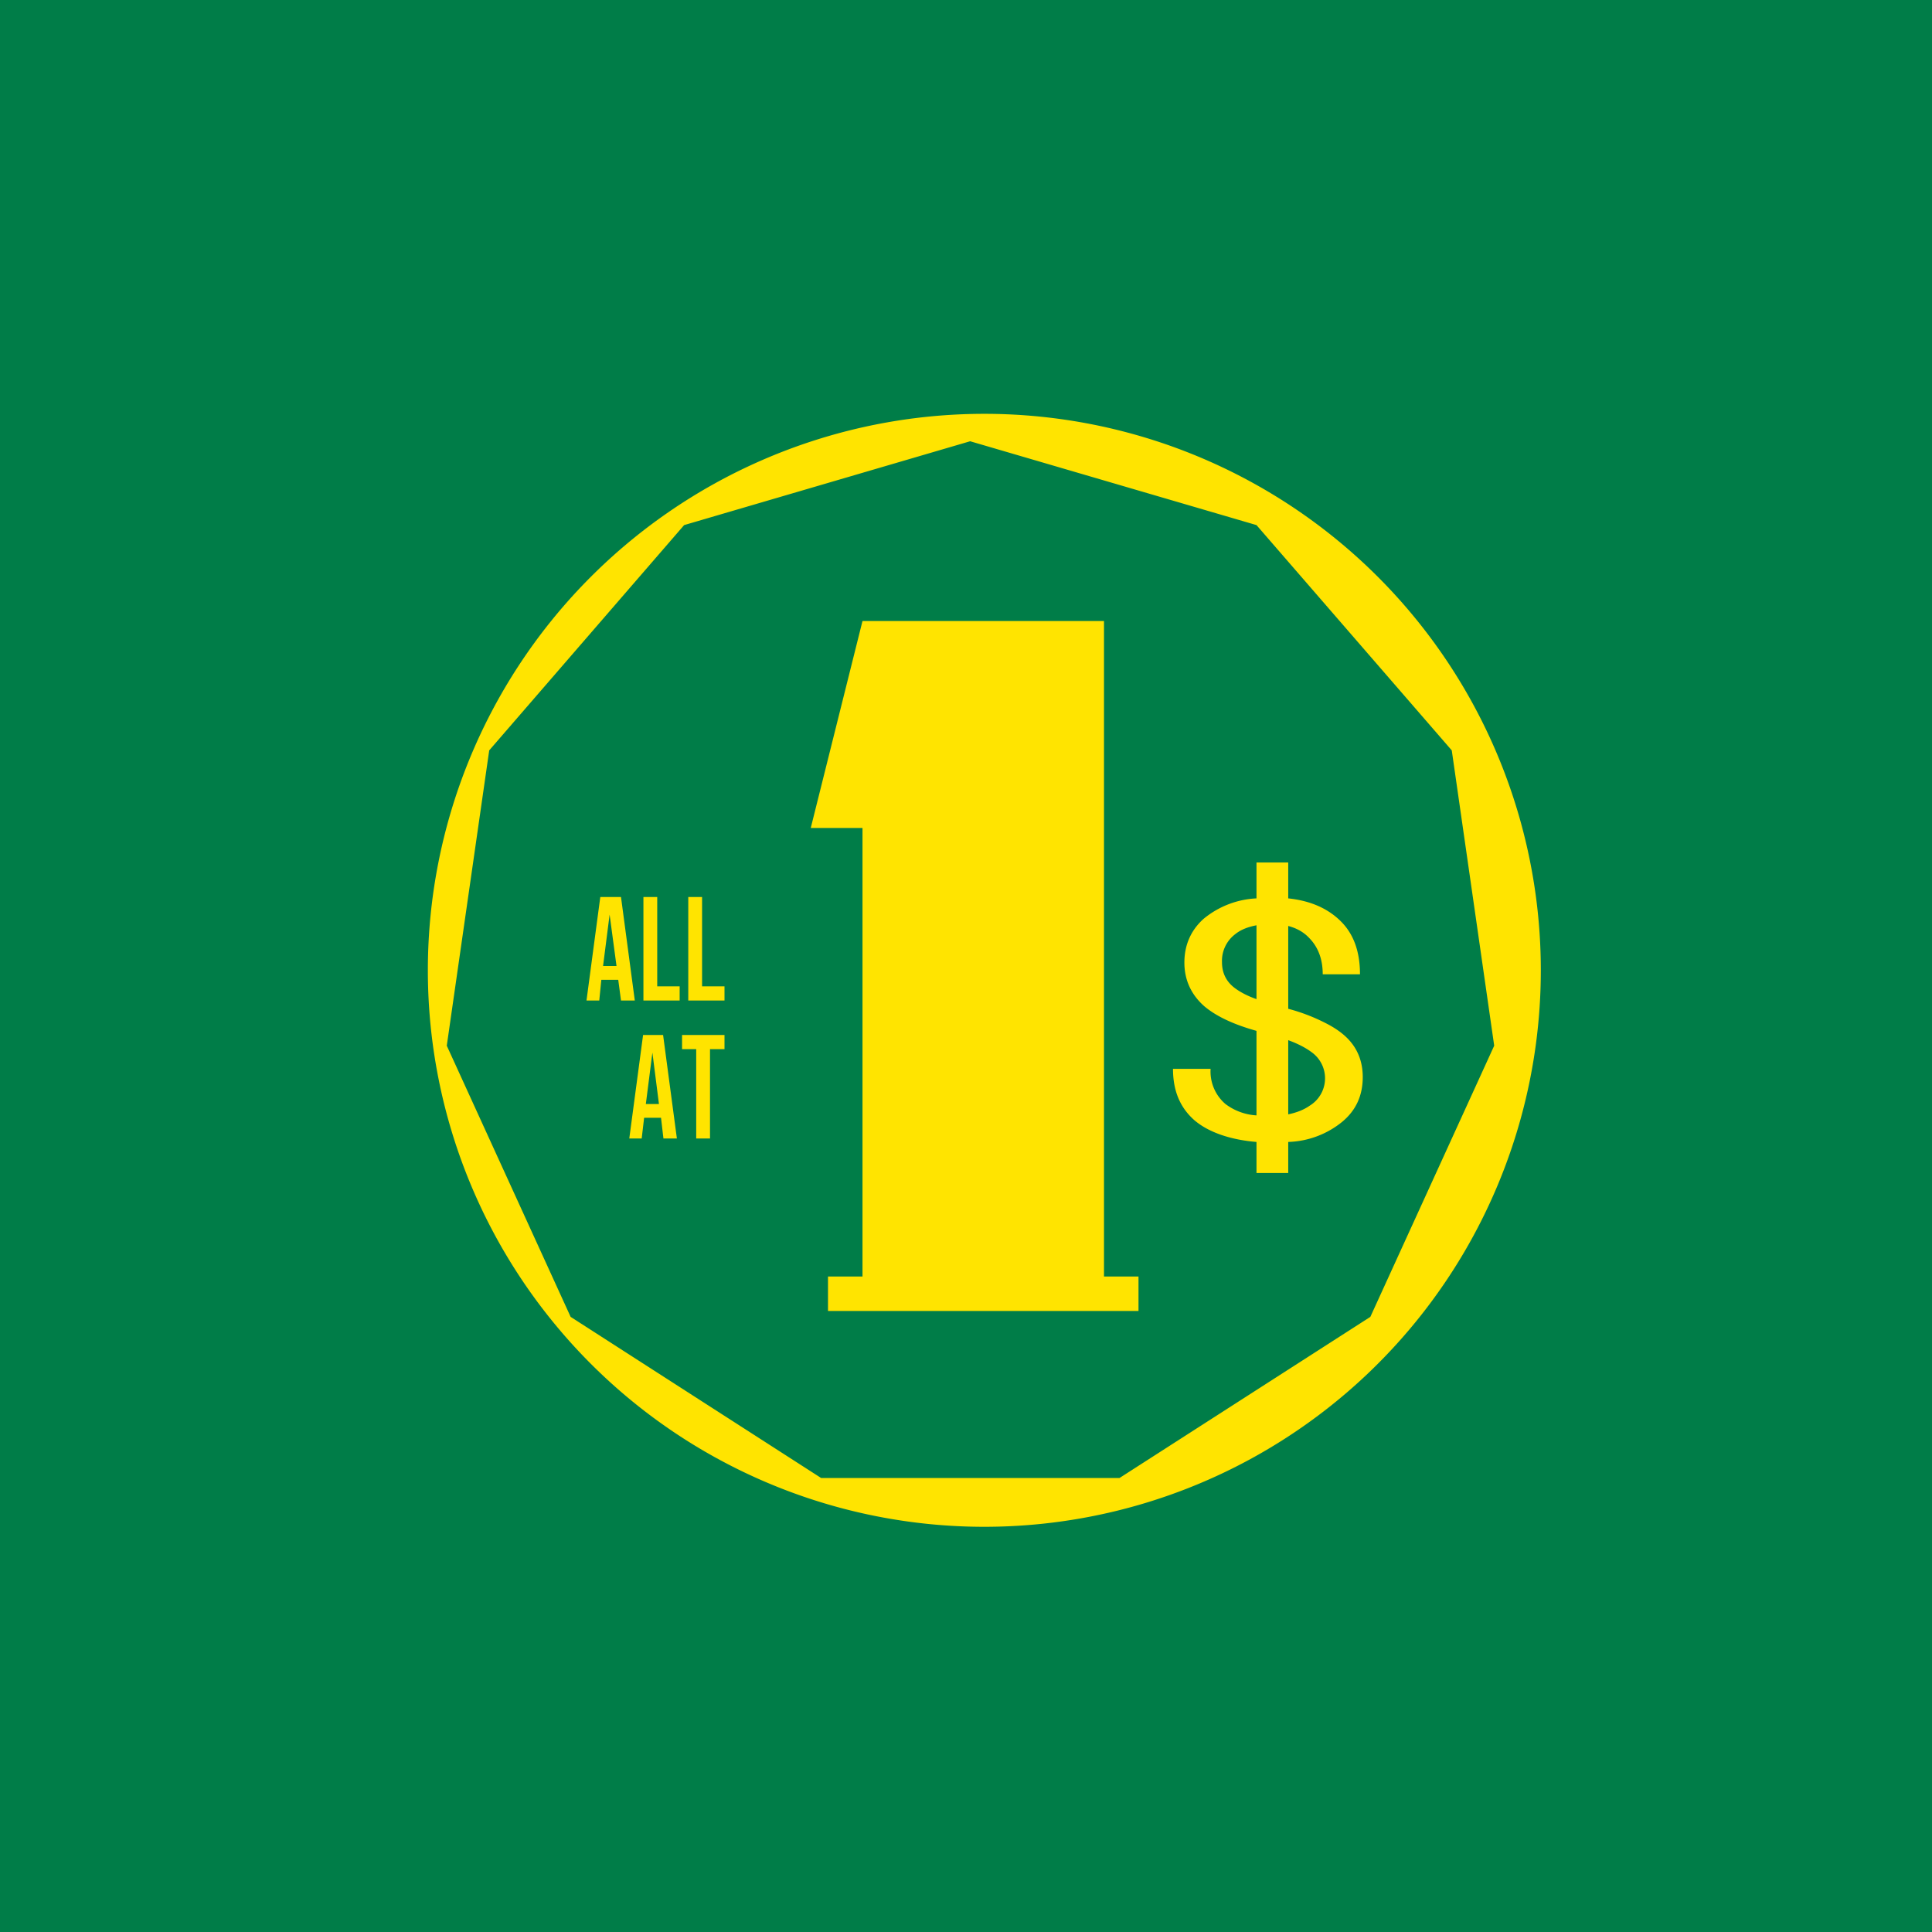
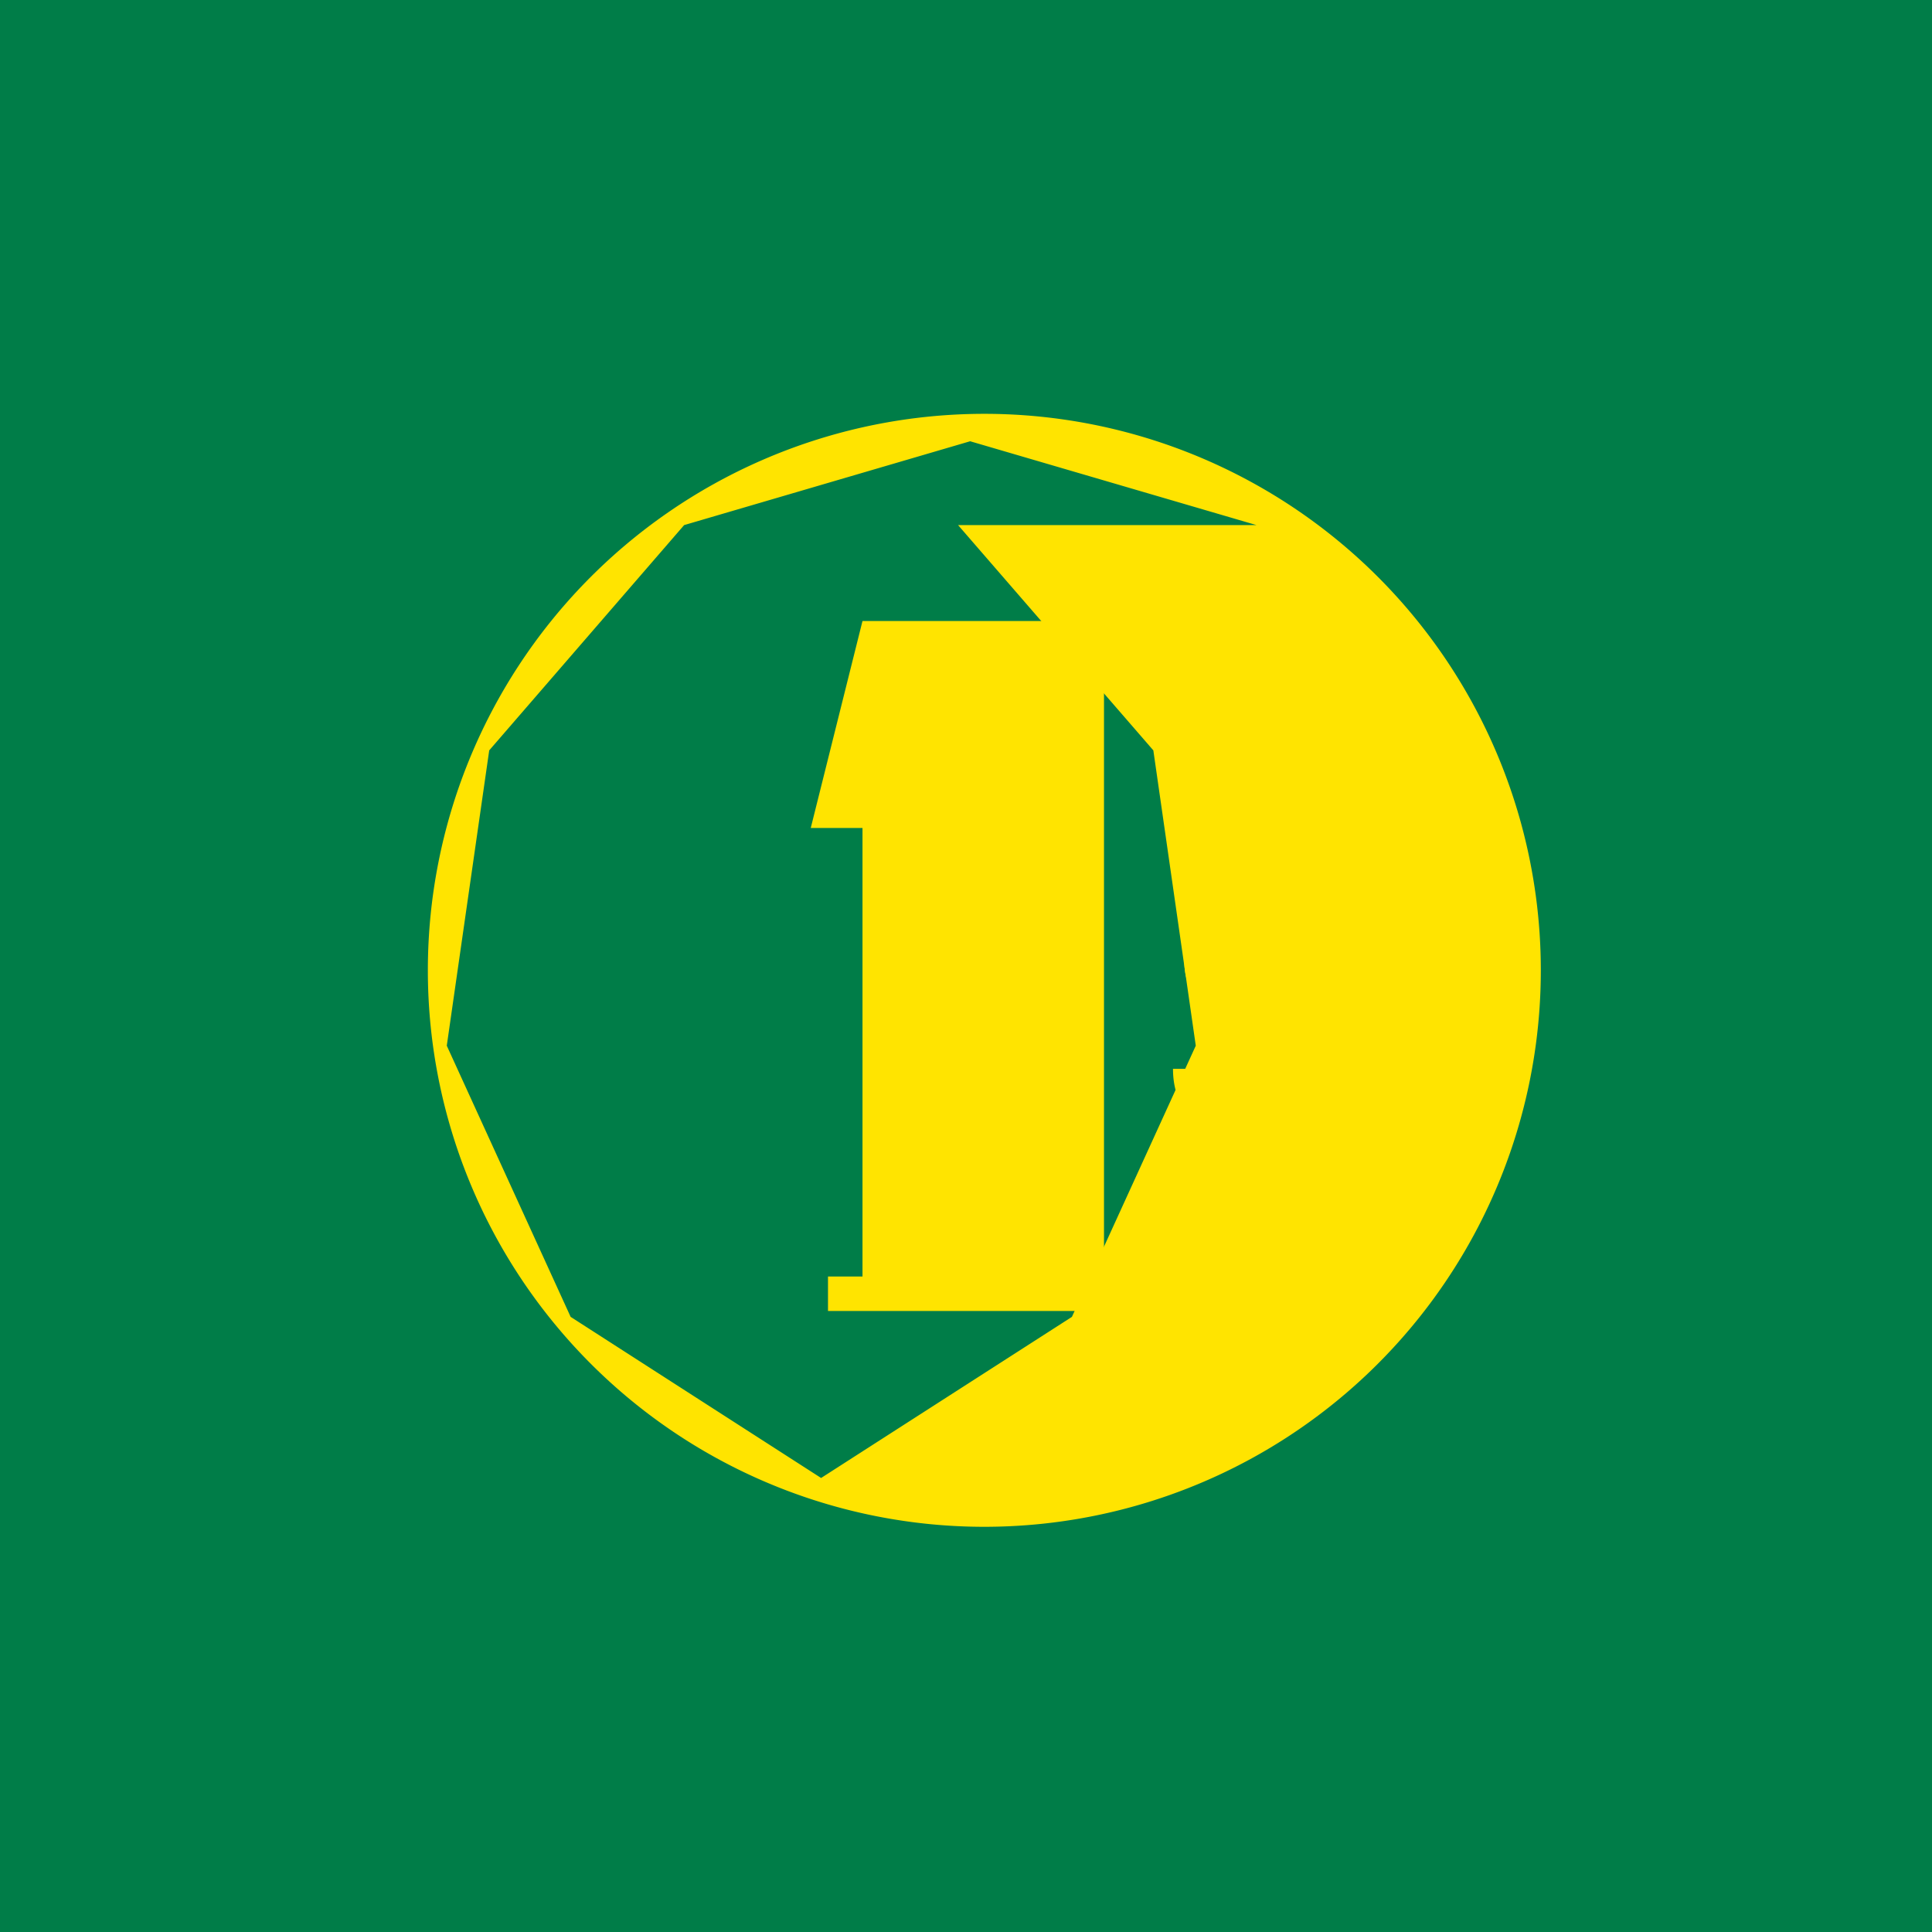
<svg xmlns="http://www.w3.org/2000/svg" width="56" height="56">
  <path fill="#007D48" d="M0 0h56v56H0z" />
  <path d="M32 18h-7l-1.5 6H25v13h-1v1h9v-1h-1V18z" fill="#FFE400" />
  <path fill-rule="evenodd" d="M36.42 29.88v2.45a1.65 1.65 0 01-.9-.33 1.24 1.24 0 01-.43-1.02H34c0 .63.2 1.12.62 1.49.42.36 1.07.57 1.8.63v.9h.92v-.9a2.6 2.6 0 001.56-.58c.4-.33.6-.76.6-1.3 0-.33-.08-.62-.24-.87-.16-.25-.4-.46-.75-.65a5.4 5.4 0 00-1.17-.46v-2.4c.23.06.44.17.6.34.26.26.4.61.4 1.06h1.08c0-.65-.18-1.16-.55-1.53-.37-.37-.87-.6-1.53-.67V25h-.92v1.04a2.6 2.6 0 00-1.53.59c-.37.33-.56.76-.56 1.27s.2.93.57 1.26c.34.29.84.53 1.52.72zm1.6.62a.93.93 0 01-.06 1.55c-.17.12-.38.2-.62.25v-2.15c.3.11.52.23.68.35zm-1.6-1.53v-2.15c-.26.05-.46.13-.62.26a.97.97 0 00-.38.81c0 .32.13.58.4.77.14.1.34.21.6.3z" fill="#FFE400" />
-   <path d="M18.4 29H18l-.08-.6h-.49l-.06.6H17l.4-3h.6l.4 3zm-.92-1h.39l-.2-1.49-.19 1.49zm1.17-2h.4v2.59h.65V29h-1.05v-3zm1.3 0h.4v2.59H21V29h-1.05v-3zm-.32 7h-.4l-.07-.6h-.49l-.07.6h-.36l.4-3h.58l.4 3zm-.9-1h.37l-.19-1.49-.19 1.49zm1.04-2H21v.41h-.42V33h-.4v-2.59h-.41V30z" fill="#FFE400" />
-   <path fill-rule="evenodd" d="M28.13 44.25a16.13 16.13 0 100-32.25 16.13 16.13 0 000 32.25zm8.29-29.03l-8.3-2.43-8.29 2.43-5.65 6.53-1.23 8.56 3.59 7.86 7.26 4.67h8.65l7.27-4.67 3.59-7.86-1.23-8.56-5.66-6.53z" fill="#FFE400" />
+   <path fill-rule="evenodd" d="M28.13 44.25a16.13 16.13 0 100-32.25 16.13 16.13 0 000 32.25zm8.29-29.03l-8.3-2.43-8.29 2.43-5.65 6.53-1.23 8.56 3.59 7.86 7.26 4.67l7.27-4.67 3.59-7.86-1.23-8.56-5.66-6.53z" fill="#FFE400" />
</svg>